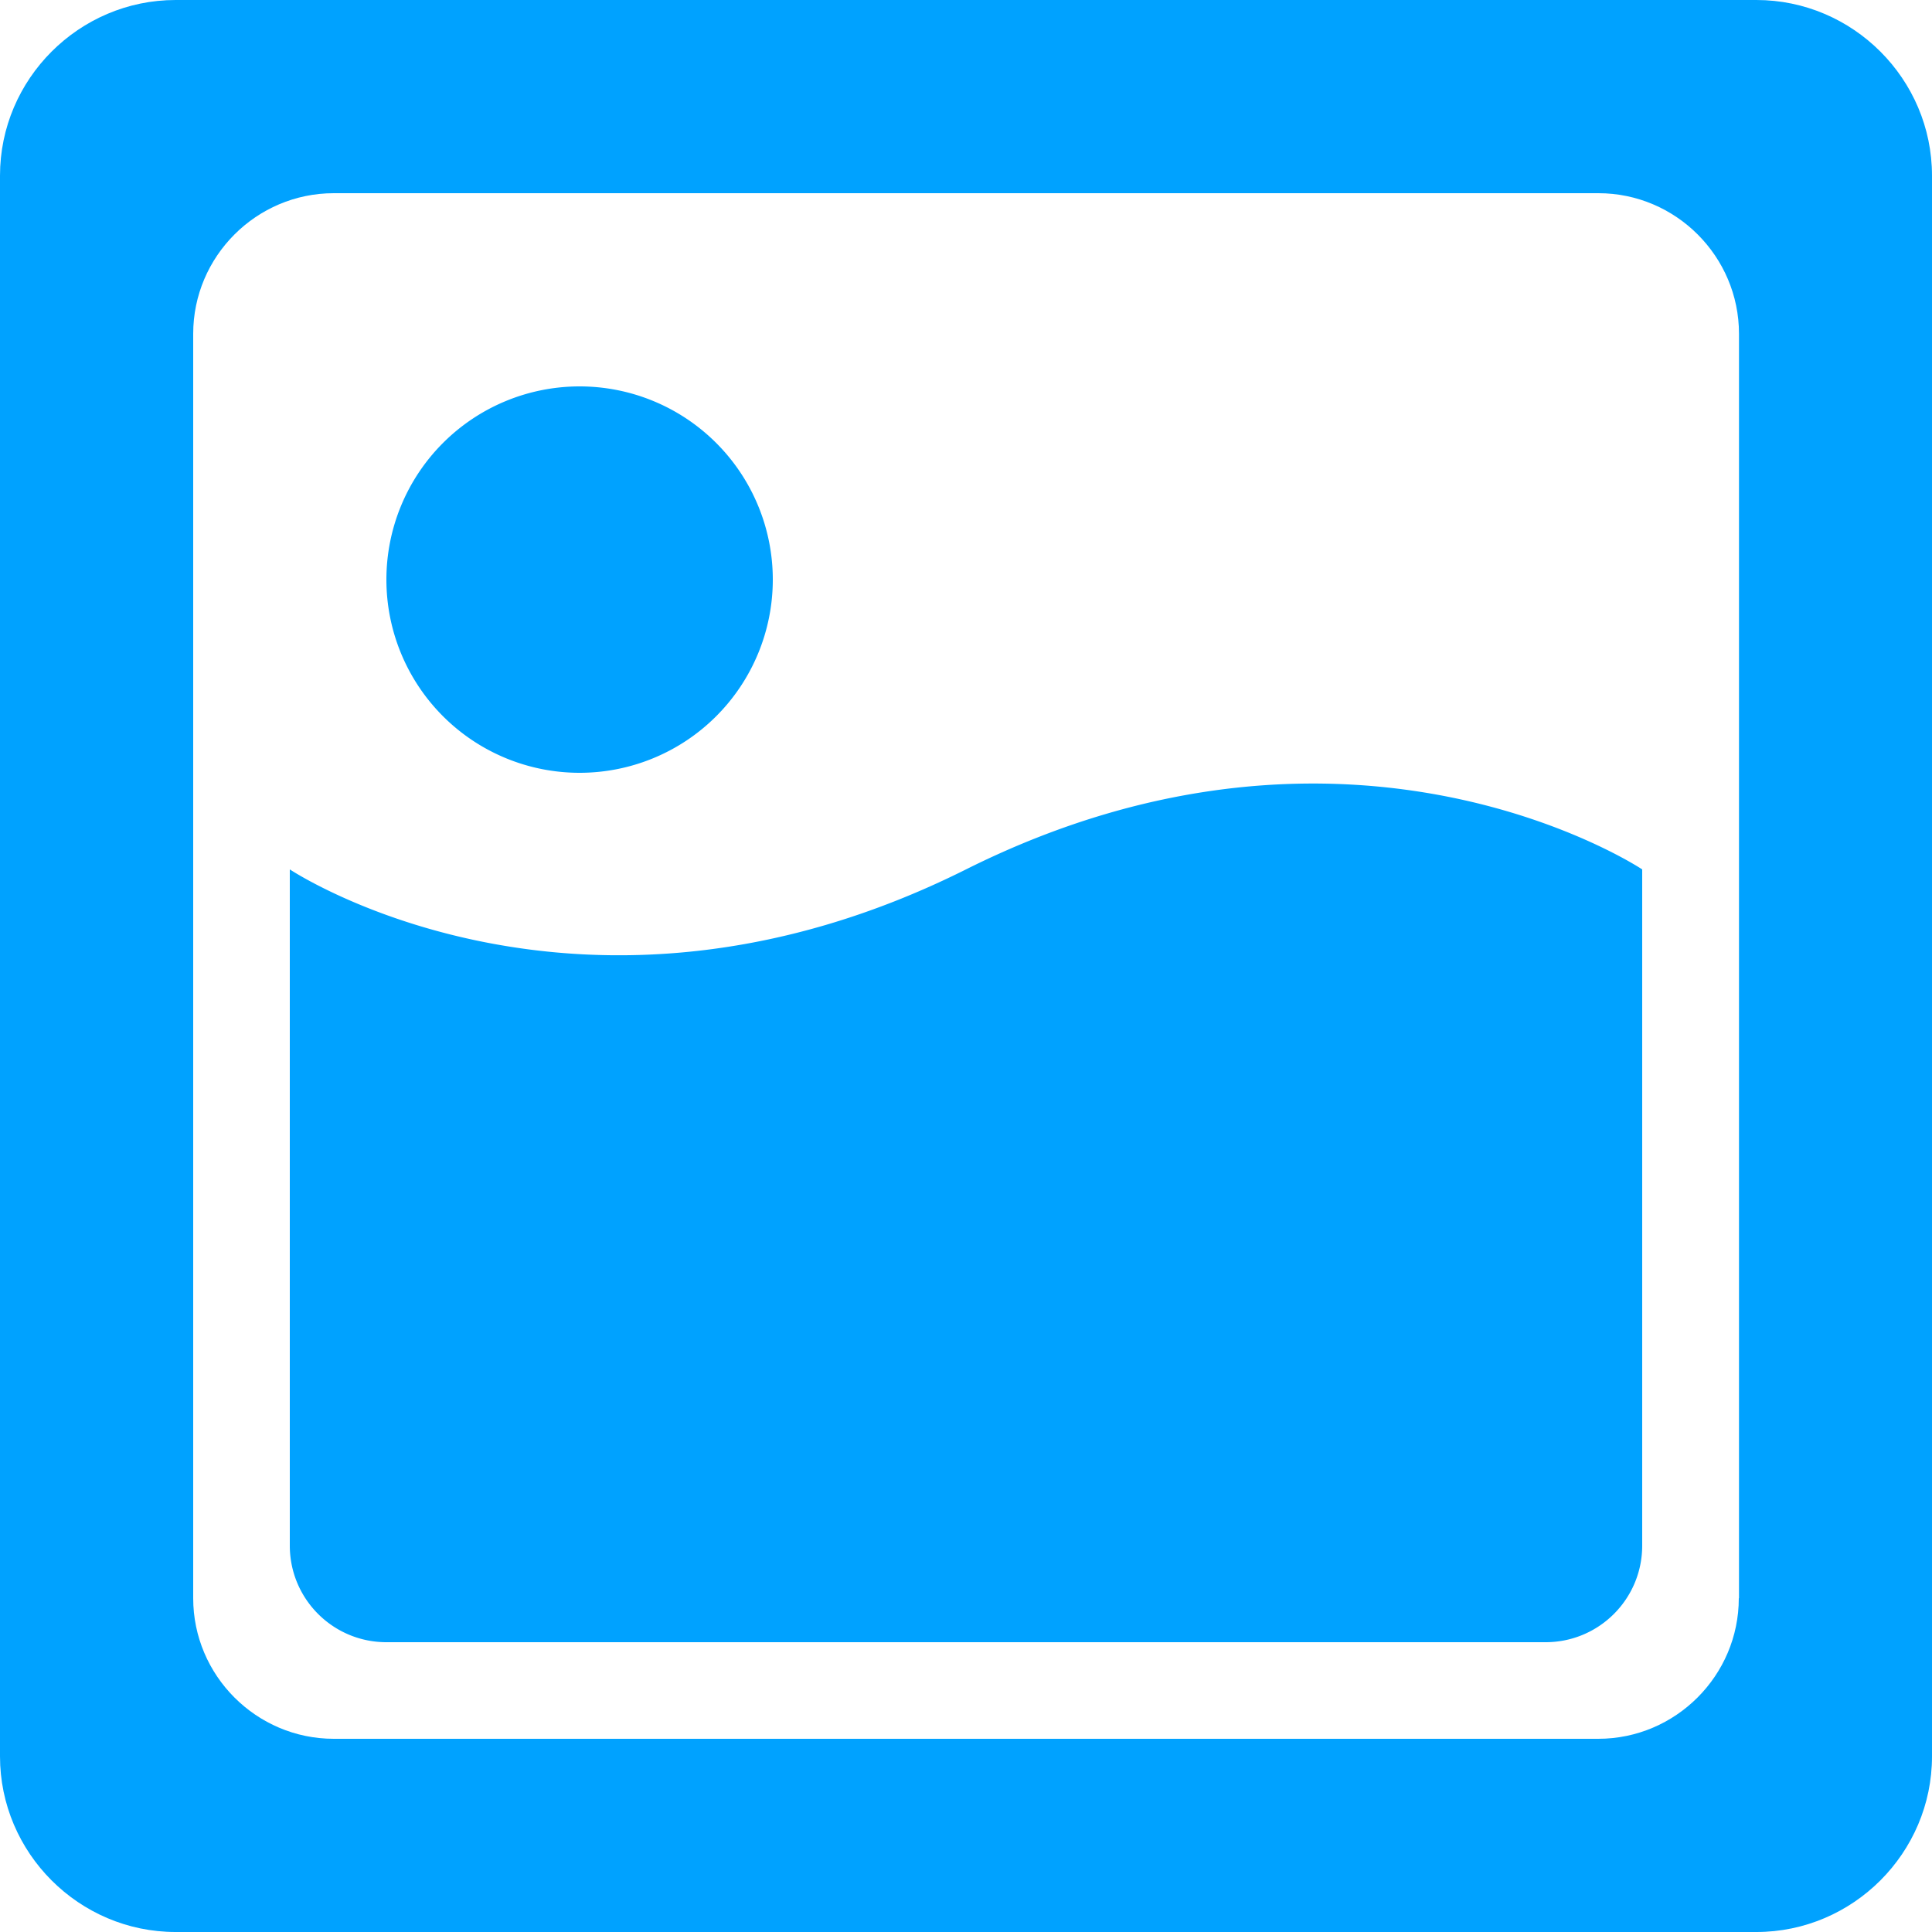
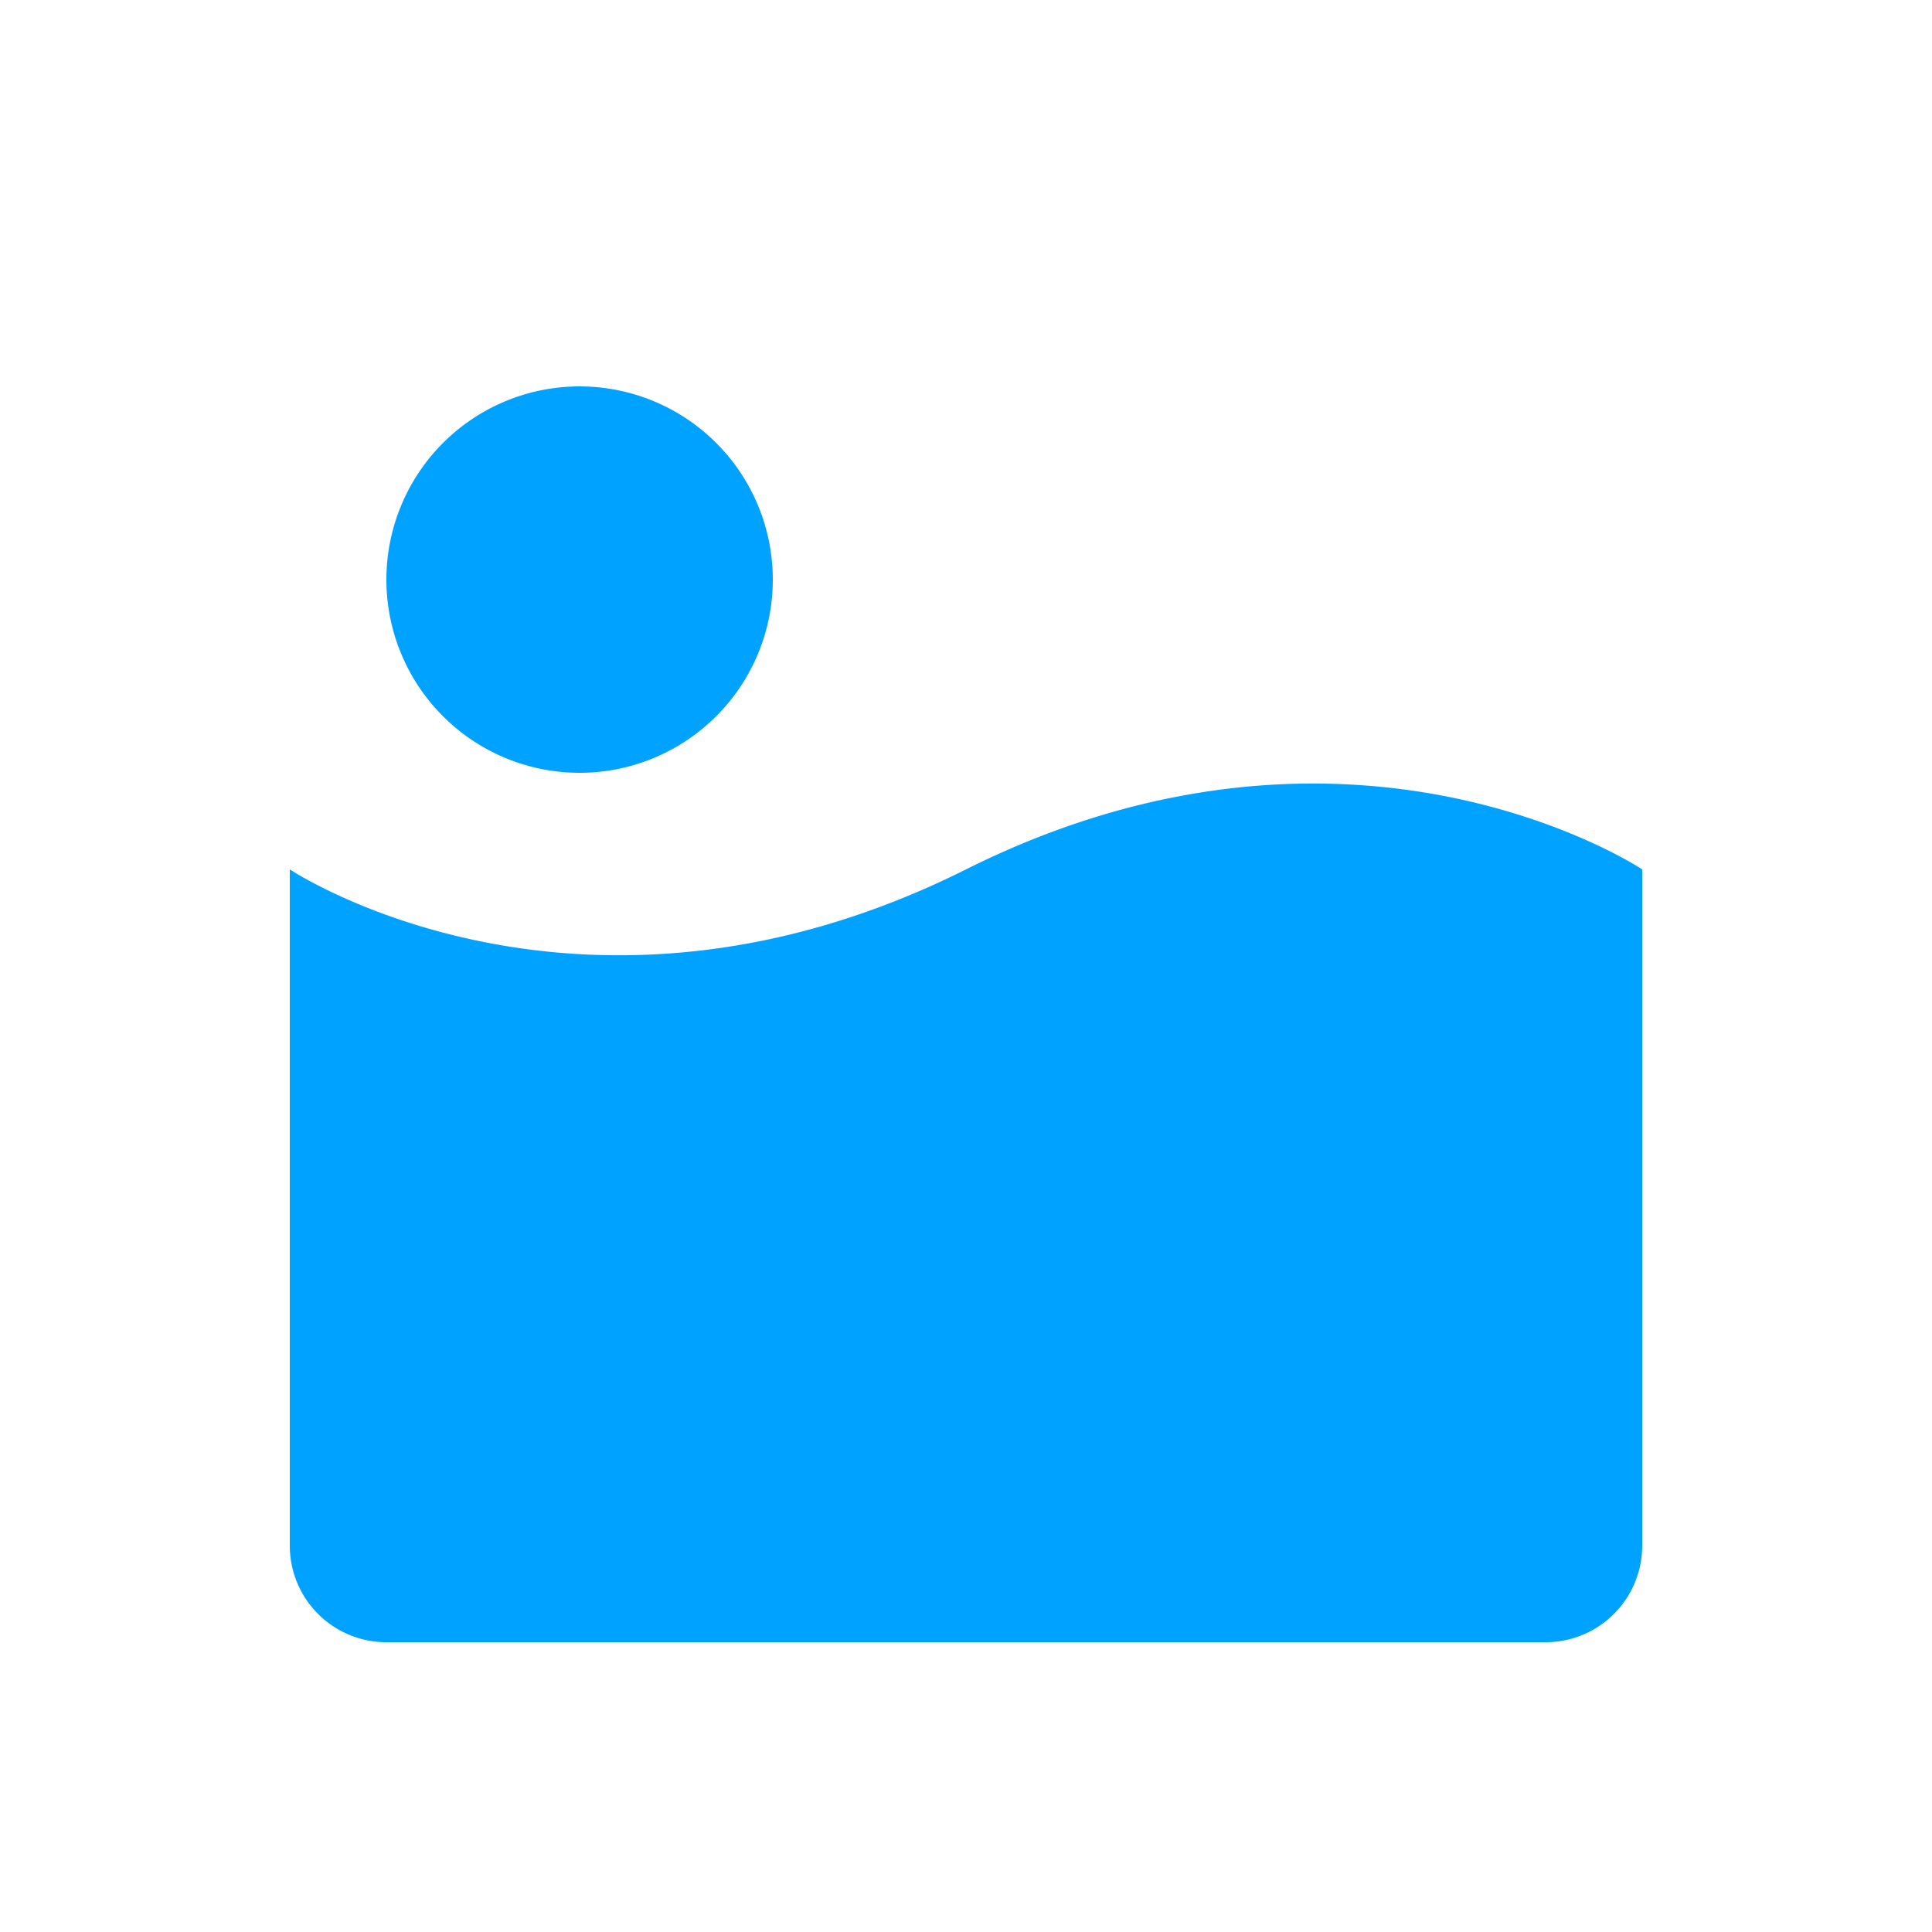
<svg xmlns="http://www.w3.org/2000/svg" t="1752951135018" class="icon" viewBox="0 0 1024 1024" version="1.1" p-id="1538" width="200" height="200">
-   <path d="M930.9 0H93.1C41.9 0 0 41.9 0 93.1v837.8c0 51.2 41.9 93.1 93.1 93.1h837.8c51.2 0 93.1-41.9 93.1-93.1V93.1C1024 41.9 982.1 0 930.9 0z m-9.3 847.1c0 41-33.5 74.5-74.5 74.5H176.9c-41 0-74.5-33.5-74.5-74.5V176.9c0-41 33.5-74.5 74.5-74.5h670.3c41 0 74.5 33.5 74.5 74.5v670.2z" fill="#00A2FF" p-id="1539" />
  <path d="M204.8 307.2a102.4 102.4 0 1 0 204.8 0 102.4 102.4 0 1 0-204.8 0zM512 460.8c-204.8 102.4-358.4 0-358.4 0v358.4c0 28.3 22.9 51.2 51.2 51.2h614.4c28.3 0 51.2-22.9 51.2-51.2V460.8s-153.6-102.4-358.4 0z" fill="#00A2FF" p-id="1540" />
</svg>